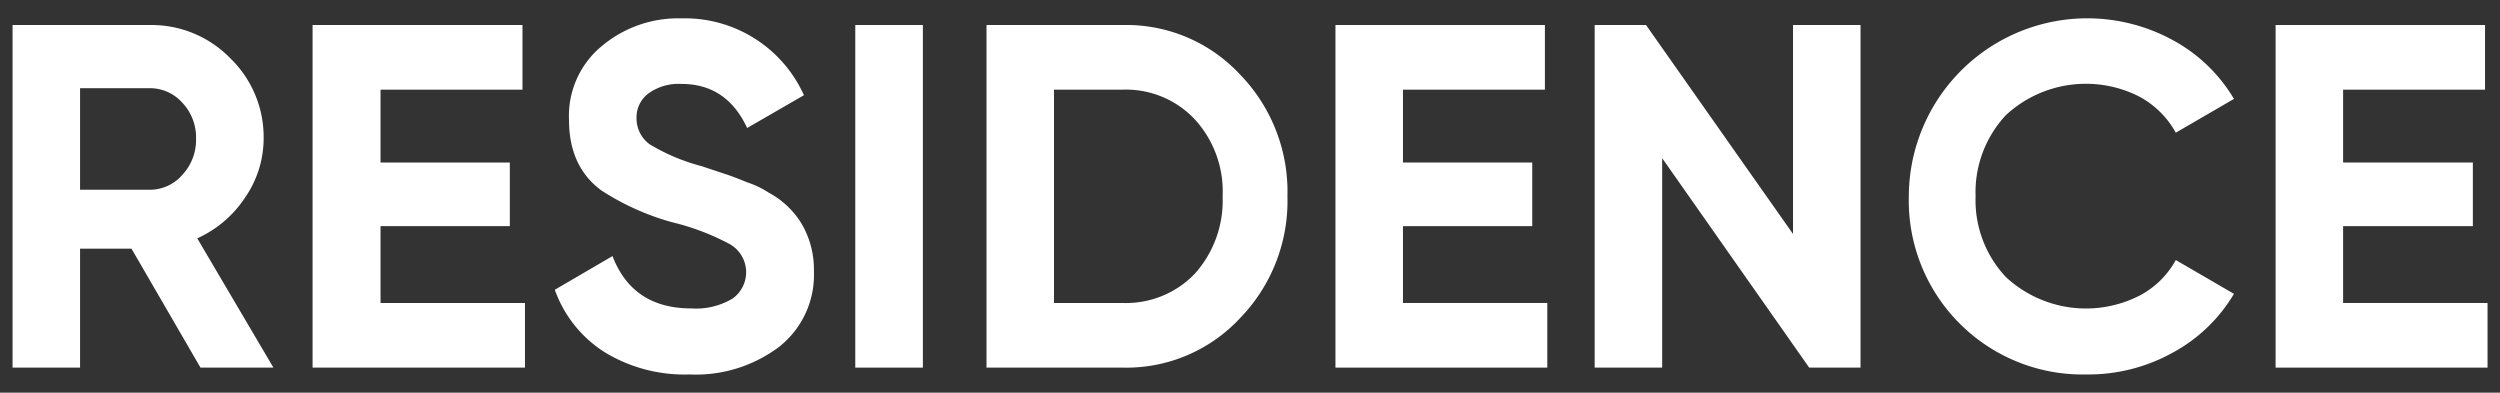
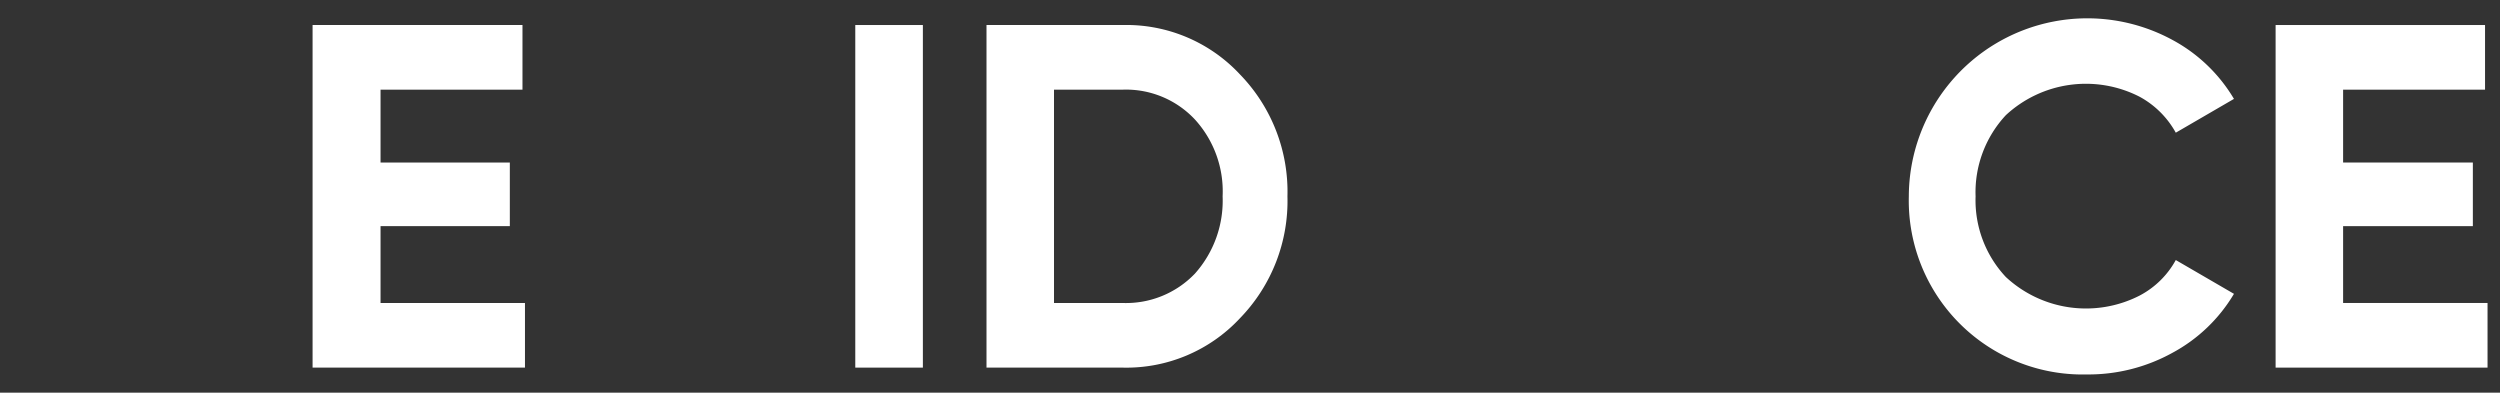
<svg xmlns="http://www.w3.org/2000/svg" id="Layer_1" data-name="Layer 1" viewBox="0 0 270.73 42.52">
  <rect x="0" y="0" width="270.73" height="42.52" fill="#333333" stroke="none" />
  <defs>
    <style>.cls-1{fill:#fff;}</style>
  </defs>
-   <path class="cls-1" d="M29.61,39.81h-7.9L14.24,26.93H8.67V39.81H1.36V2.71H16.2a11.91,11.91,0,0,1,8.74,3.6A11.88,11.88,0,0,1,28.55,15a11.27,11.27,0,0,1-2,6.38,12.22,12.22,0,0,1-5.19,4.43ZM16.2,9.55H8.67v11H16.2a4.65,4.65,0,0,0,3.55-1.62A5.54,5.54,0,0,0,21.23,15a5.46,5.46,0,0,0-1.48-3.87A4.69,4.69,0,0,0,16.2,9.55Z" />
  <path class="cls-1" d="M41.21,24.49v8.32H56.85v7h-23V2.71H56.58v7H41.21V17.6h14v6.89Z" />
-   <path class="cls-1" d="M74.66,40.55a16.6,16.6,0,0,1-9.23-2.44,13.28,13.28,0,0,1-5.35-6.73l6.25-3.65q2.17,5.67,8.54,5.67a7.71,7.71,0,0,0,4.45-1.06,3.5,3.5,0,0,0-.27-5.89,26.07,26.07,0,0,0-6.25-2.38,27.44,27.44,0,0,1-7.68-3.45c-2.34-1.73-3.5-4.27-3.5-7.63a9.78,9.78,0,0,1,3.55-8,12.86,12.86,0,0,1,8.64-3,14.13,14.13,0,0,1,13.25,8.32l-6.15,3.55q-2.22-4.77-7.1-4.77a5.59,5.59,0,0,0-3.55,1,3.23,3.23,0,0,0-1.33,2.68,3.47,3.47,0,0,0,1.43,2.86A21.37,21.37,0,0,0,76,18l2.55.85c.45.14,1.25.44,2.38.9a9.94,9.94,0,0,1,2.33,1.12,9.33,9.33,0,0,1,3.5,3.28,9.77,9.77,0,0,1,1.38,5.25,9.91,9.91,0,0,1-3.77,8.16A15,15,0,0,1,74.66,40.55Z" />
  <path class="cls-1" d="M92.62,39.81V2.71h7.32v37.1Z" />
  <path class="cls-1" d="M106.83,2.71h14.73a16.81,16.81,0,0,1,12.72,5.35,18.22,18.22,0,0,1,5.14,13.2,18.22,18.22,0,0,1-5.14,13.2,16.81,16.81,0,0,1-12.72,5.35H106.83Zm7.31,30.1h7.42a10.32,10.32,0,0,0,7.84-3.18,11.86,11.86,0,0,0,3-8.37,11.55,11.55,0,0,0-3-8.32,10.22,10.22,0,0,0-7.84-3.23h-7.42Z" />
-   <path class="cls-1" d="M151.93,24.49v8.32h15.63v7H144.62V2.71H167.3v7H151.93V17.6h14v6.89Z" />
-   <path class="cls-1" d="M194.17,25.34V2.71h7.31v37.1h-5.56L180,17.13V39.81h-7.31V2.71h5.56Z" />
  <path class="cls-1" d="M226,40.55a18.83,18.83,0,0,1-19.29-19.29A19.33,19.33,0,0,1,235.27,4.33a17.23,17.23,0,0,1,6.65,6.38l-6.3,3.66a9.83,9.83,0,0,0-3.93-3.9,12.75,12.75,0,0,0-14.47,2,12.24,12.24,0,0,0-3.28,8.8A12.14,12.14,0,0,0,217.22,30a12.75,12.75,0,0,0,14.5,2,9.5,9.5,0,0,0,3.9-3.84l6.3,3.66a17.23,17.23,0,0,1-6.65,6.38A18.8,18.8,0,0,1,226,40.55Z" />
  <path class="cls-1" d="M253.74,24.49v8.32h15.64v7H246.43V2.71h22.68v7H253.74V17.6h14.05v6.89Z" />
</svg>